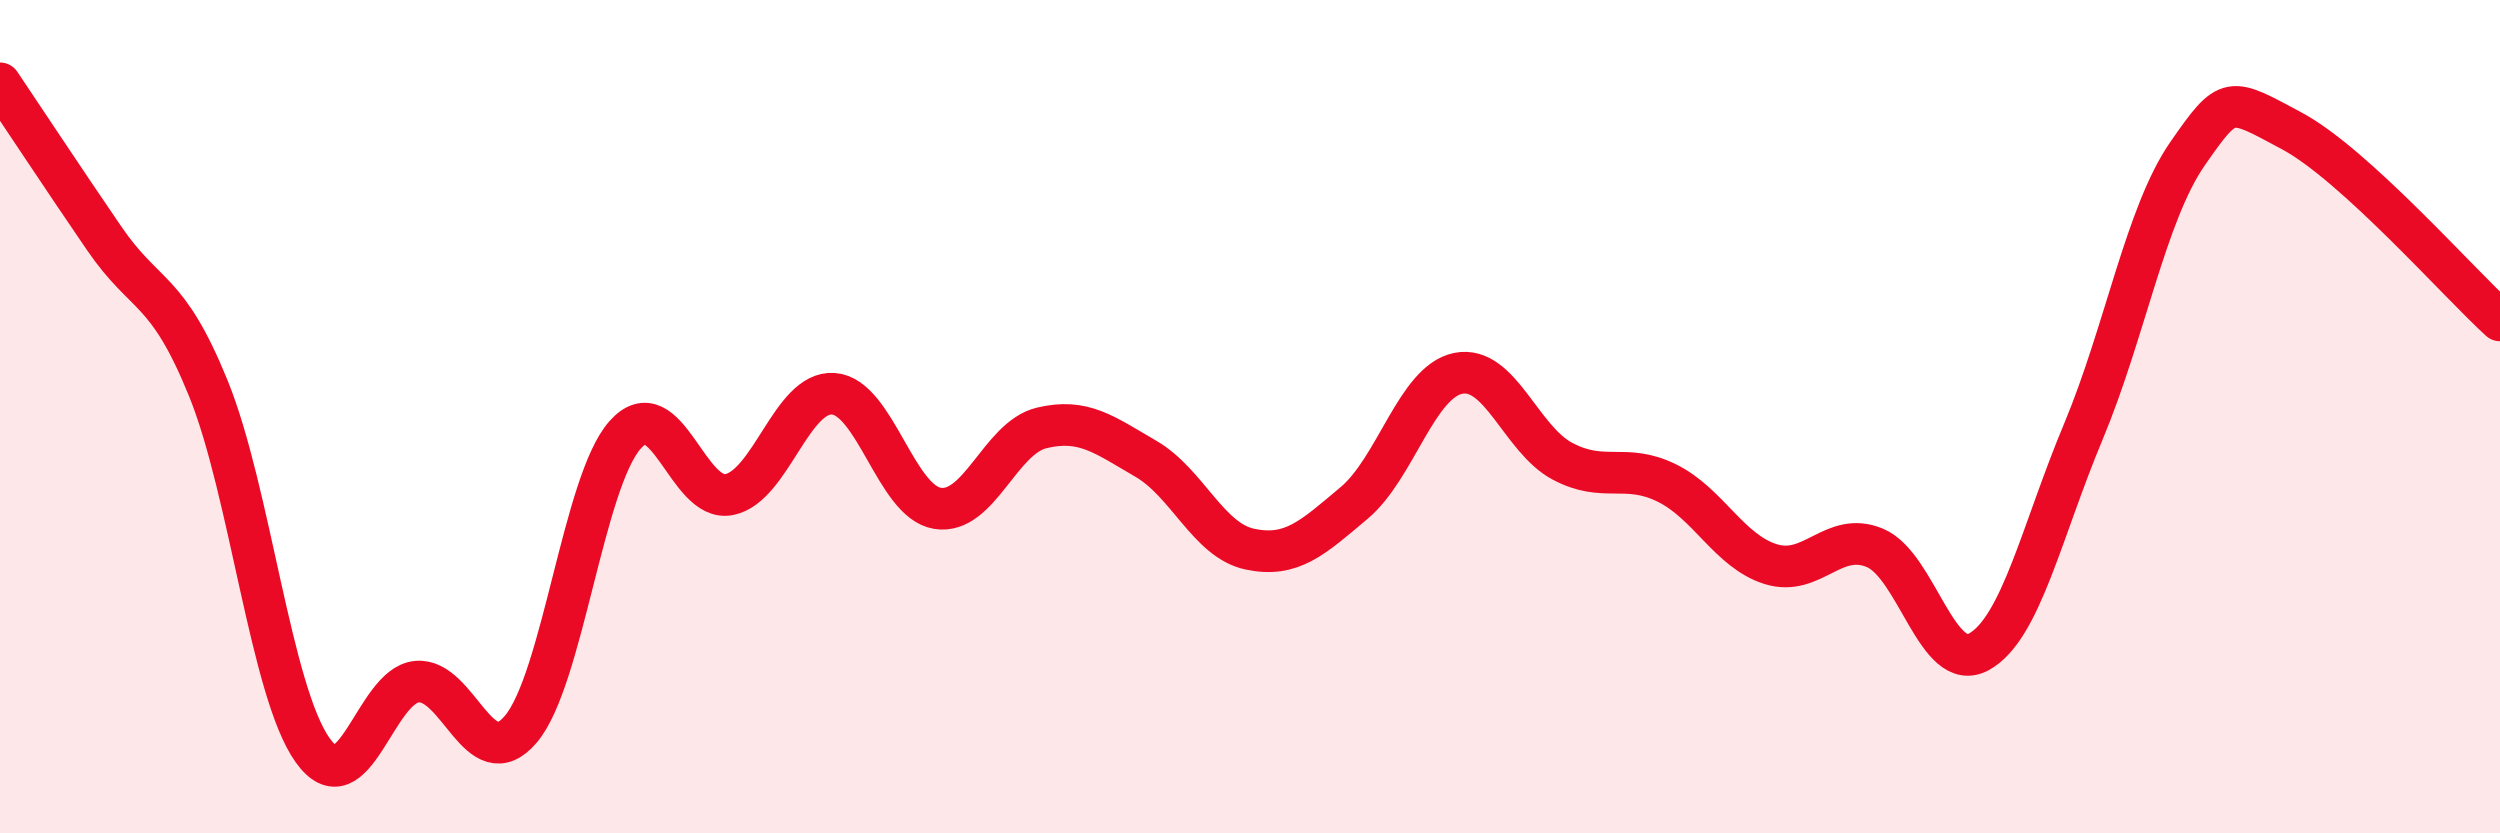
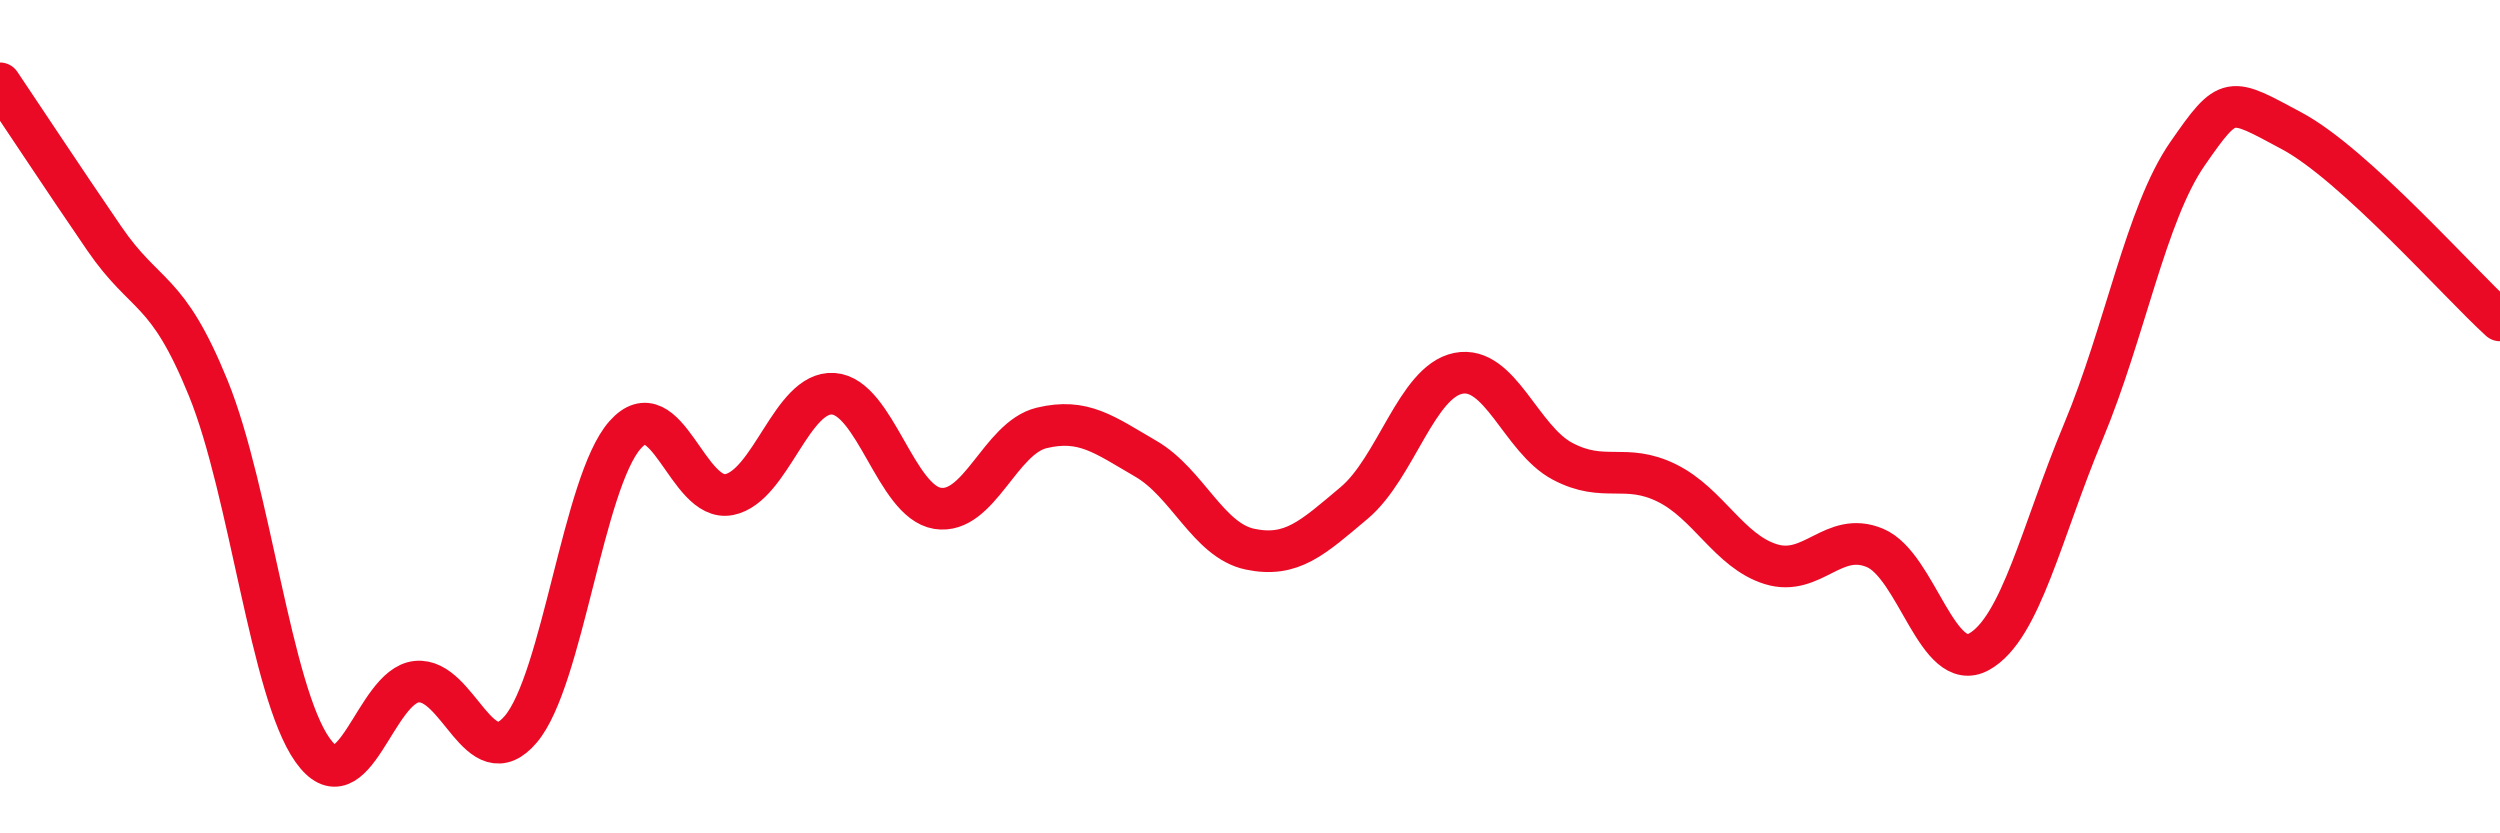
<svg xmlns="http://www.w3.org/2000/svg" width="60" height="20" viewBox="0 0 60 20">
-   <path d="M 0,2 C 0.5,2.74 1.5,4.26 2.5,5.72 C 3.5,7.18 4,6.86 5,9.32 C 6,11.78 6.5,16.59 7.5,18 C 8.5,19.41 9,16.46 10,16.36 C 11,16.26 11.5,18.68 12.5,17.5 C 13.5,16.32 14,11.57 15,10.44 C 16,9.31 16.5,12.07 17.5,11.87 C 18.5,11.67 19,9.38 20,9.45 C 21,9.52 21.5,12.04 22.5,12.2 C 23.5,12.36 24,10.51 25,10.27 C 26,10.03 26.5,10.43 27.5,11.01 C 28.5,11.59 29,12.97 30,13.18 C 31,13.39 31.5,12.91 32.5,12.07 C 33.5,11.23 34,9.16 35,8.96 C 36,8.76 36.5,10.54 37.5,11.07 C 38.5,11.6 39,11.1 40,11.59 C 41,12.08 41.5,13.23 42.5,13.54 C 43.5,13.85 44,12.73 45,13.15 C 46,13.57 46.5,16.2 47.5,15.64 C 48.5,15.08 49,12.75 50,10.36 C 51,7.97 51.5,5.13 52.5,3.69 C 53.5,2.25 53.5,2.34 55,3.14 C 56.5,3.94 59,6.78 60,7.69L60 20L0 20Z" fill="#EB0A25" opacity="0.1" stroke-linecap="round" stroke-linejoin="round" />
  <path d="M 0,2 C 0.5,2.74 1.5,4.26 2.5,5.72 C 3.5,7.18 4,6.86 5,9.32 C 6,11.78 6.5,16.59 7.5,18 C 8.5,19.41 9,16.46 10,16.36 C 11,16.26 11.5,18.68 12.5,17.5 C 13.5,16.32 14,11.57 15,10.44 C 16,9.31 16.5,12.07 17.5,11.87 C 18.5,11.67 19,9.38 20,9.45 C 21,9.52 21.5,12.04 22.5,12.2 C 23.5,12.36 24,10.51 25,10.27 C 26,10.03 26.5,10.43 27.5,11.01 C 28.5,11.59 29,12.97 30,13.18 C 31,13.39 31.5,12.91 32.5,12.07 C 33.5,11.23 34,9.16 35,8.96 C 36,8.76 36.5,10.54 37.5,11.07 C 38.5,11.6 39,11.1 40,11.59 C 41,12.08 41.5,13.23 42.5,13.54 C 43.5,13.85 44,12.73 45,13.15 C 46,13.57 46.5,16.2 47.5,15.64 C 48.5,15.08 49,12.75 50,10.36 C 51,7.97 51.5,5.13 52.5,3.69 C 53.5,2.25 53.5,2.34 55,3.14 C 56.5,3.94 59,6.78 60,7.69" stroke="#EB0A25" stroke-width="1" fill="none" stroke-linecap="round" stroke-linejoin="round" />
</svg>